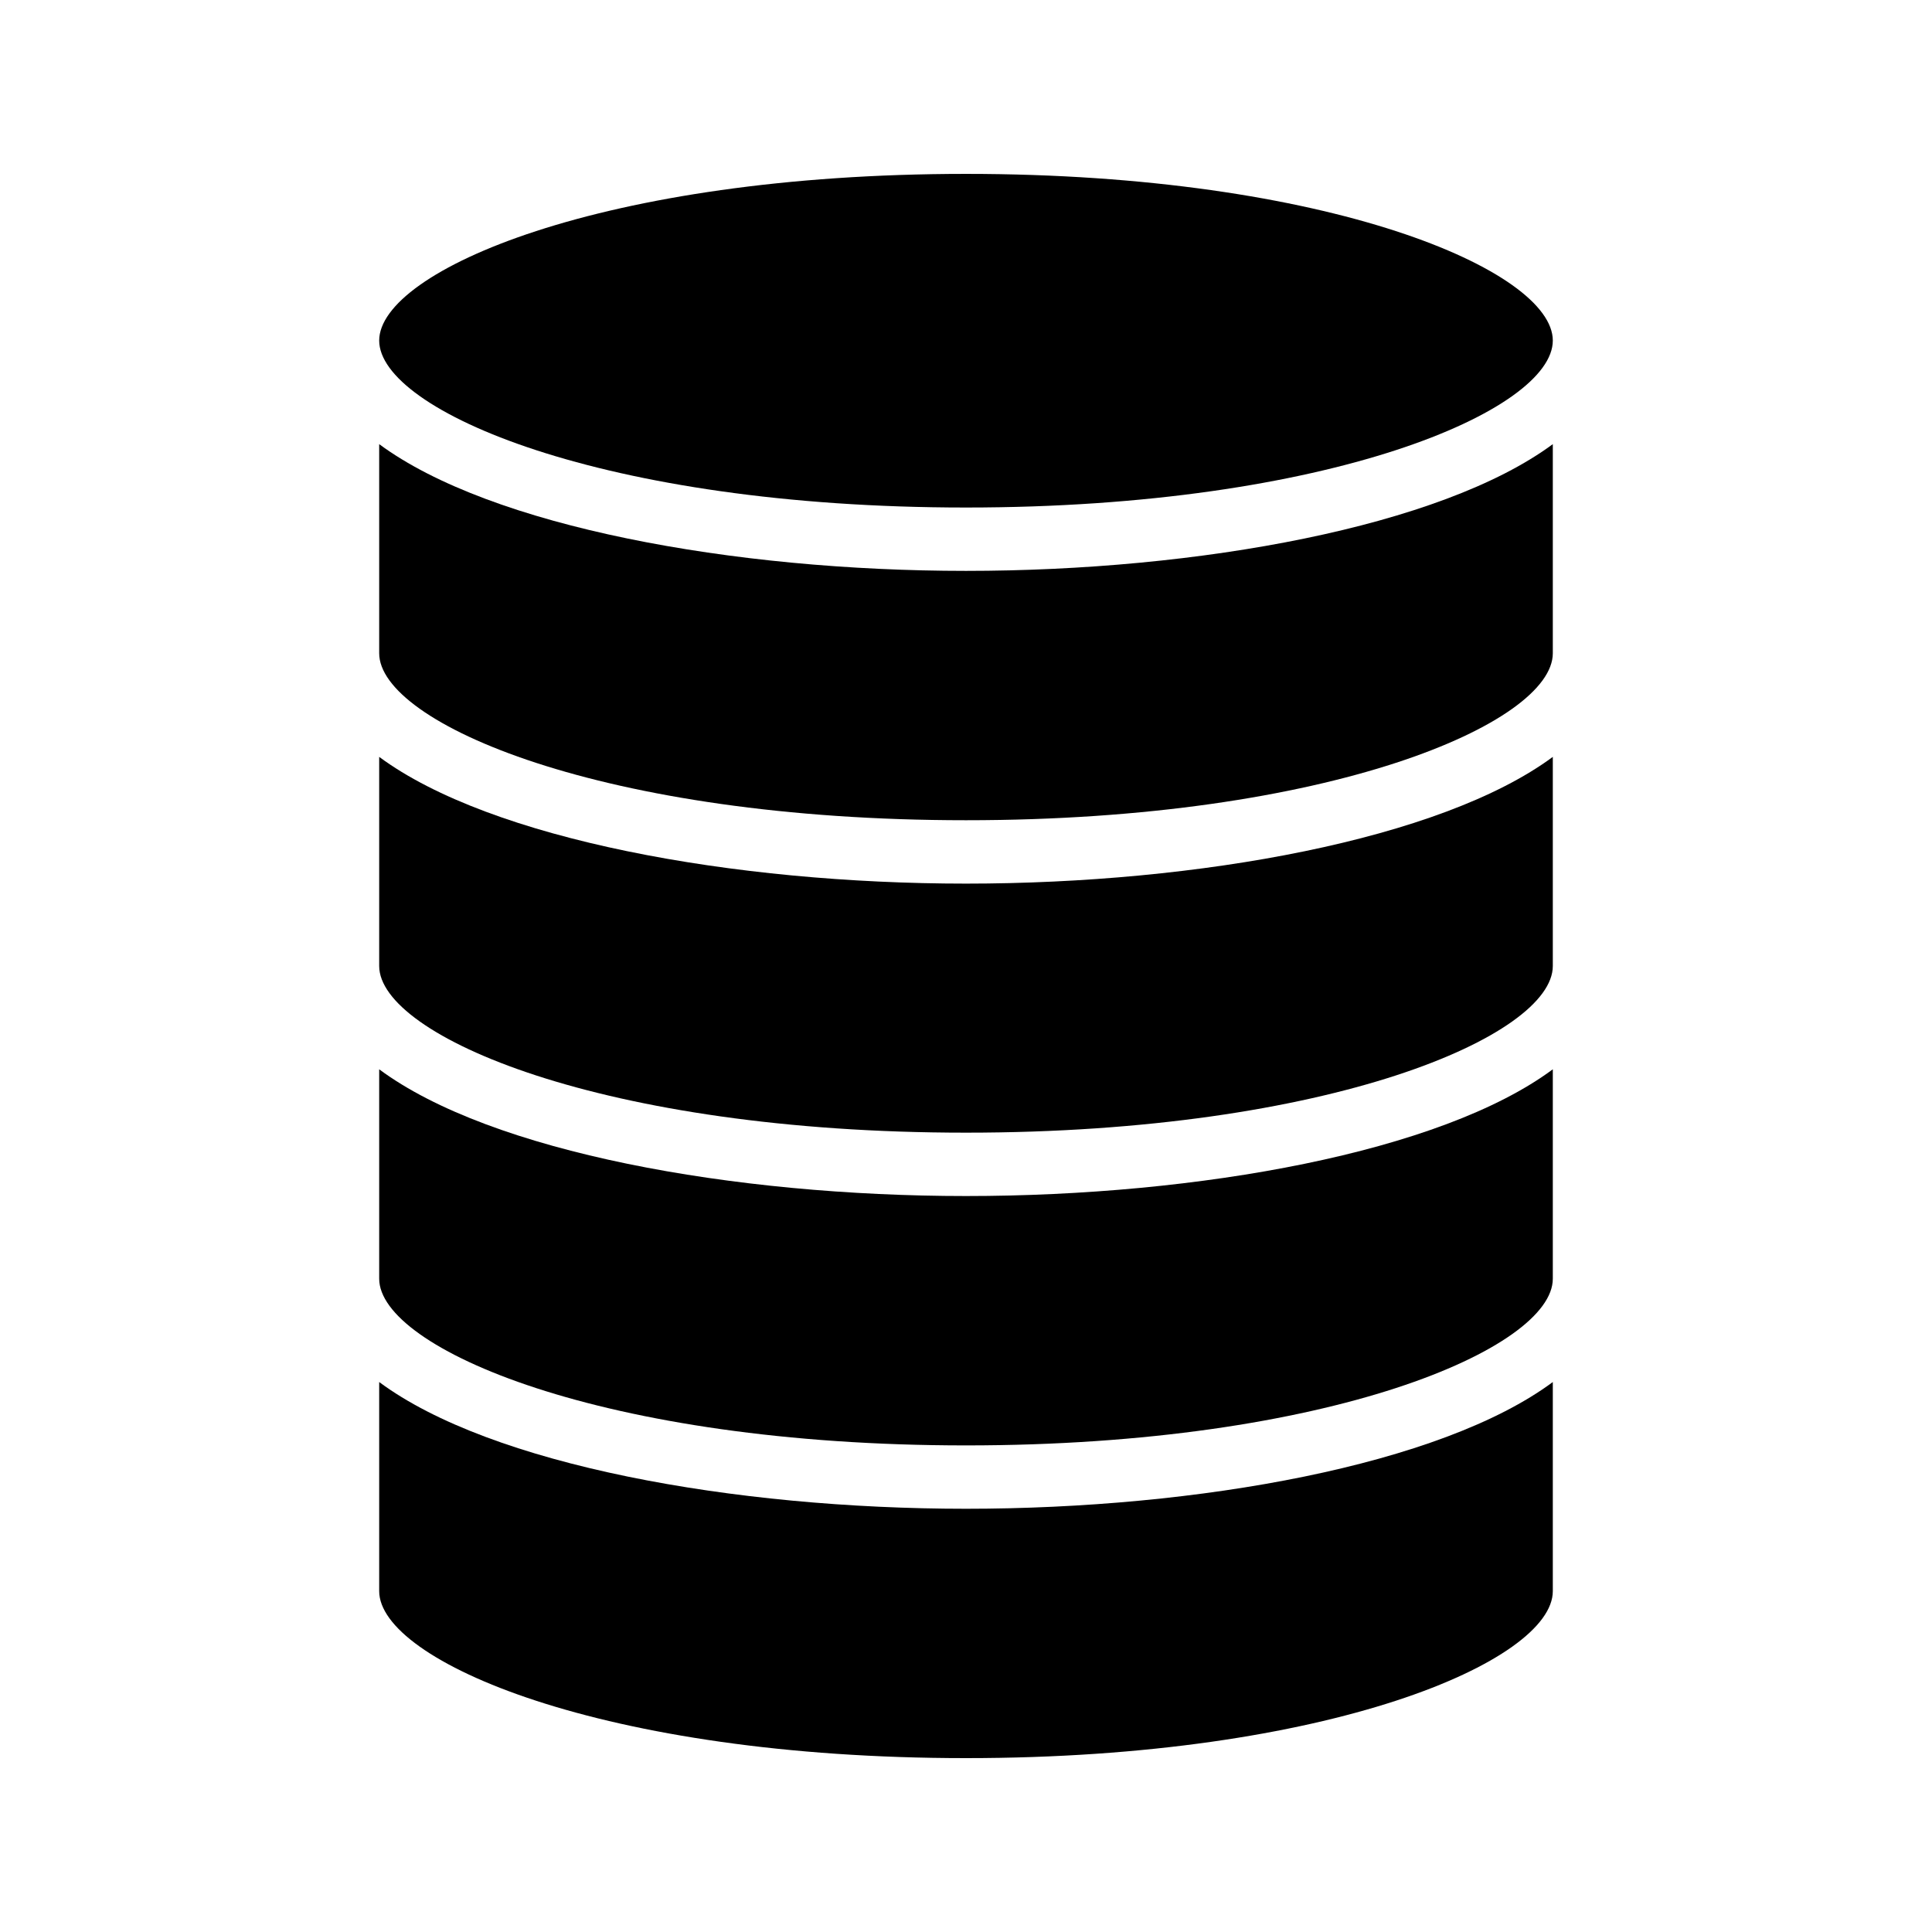
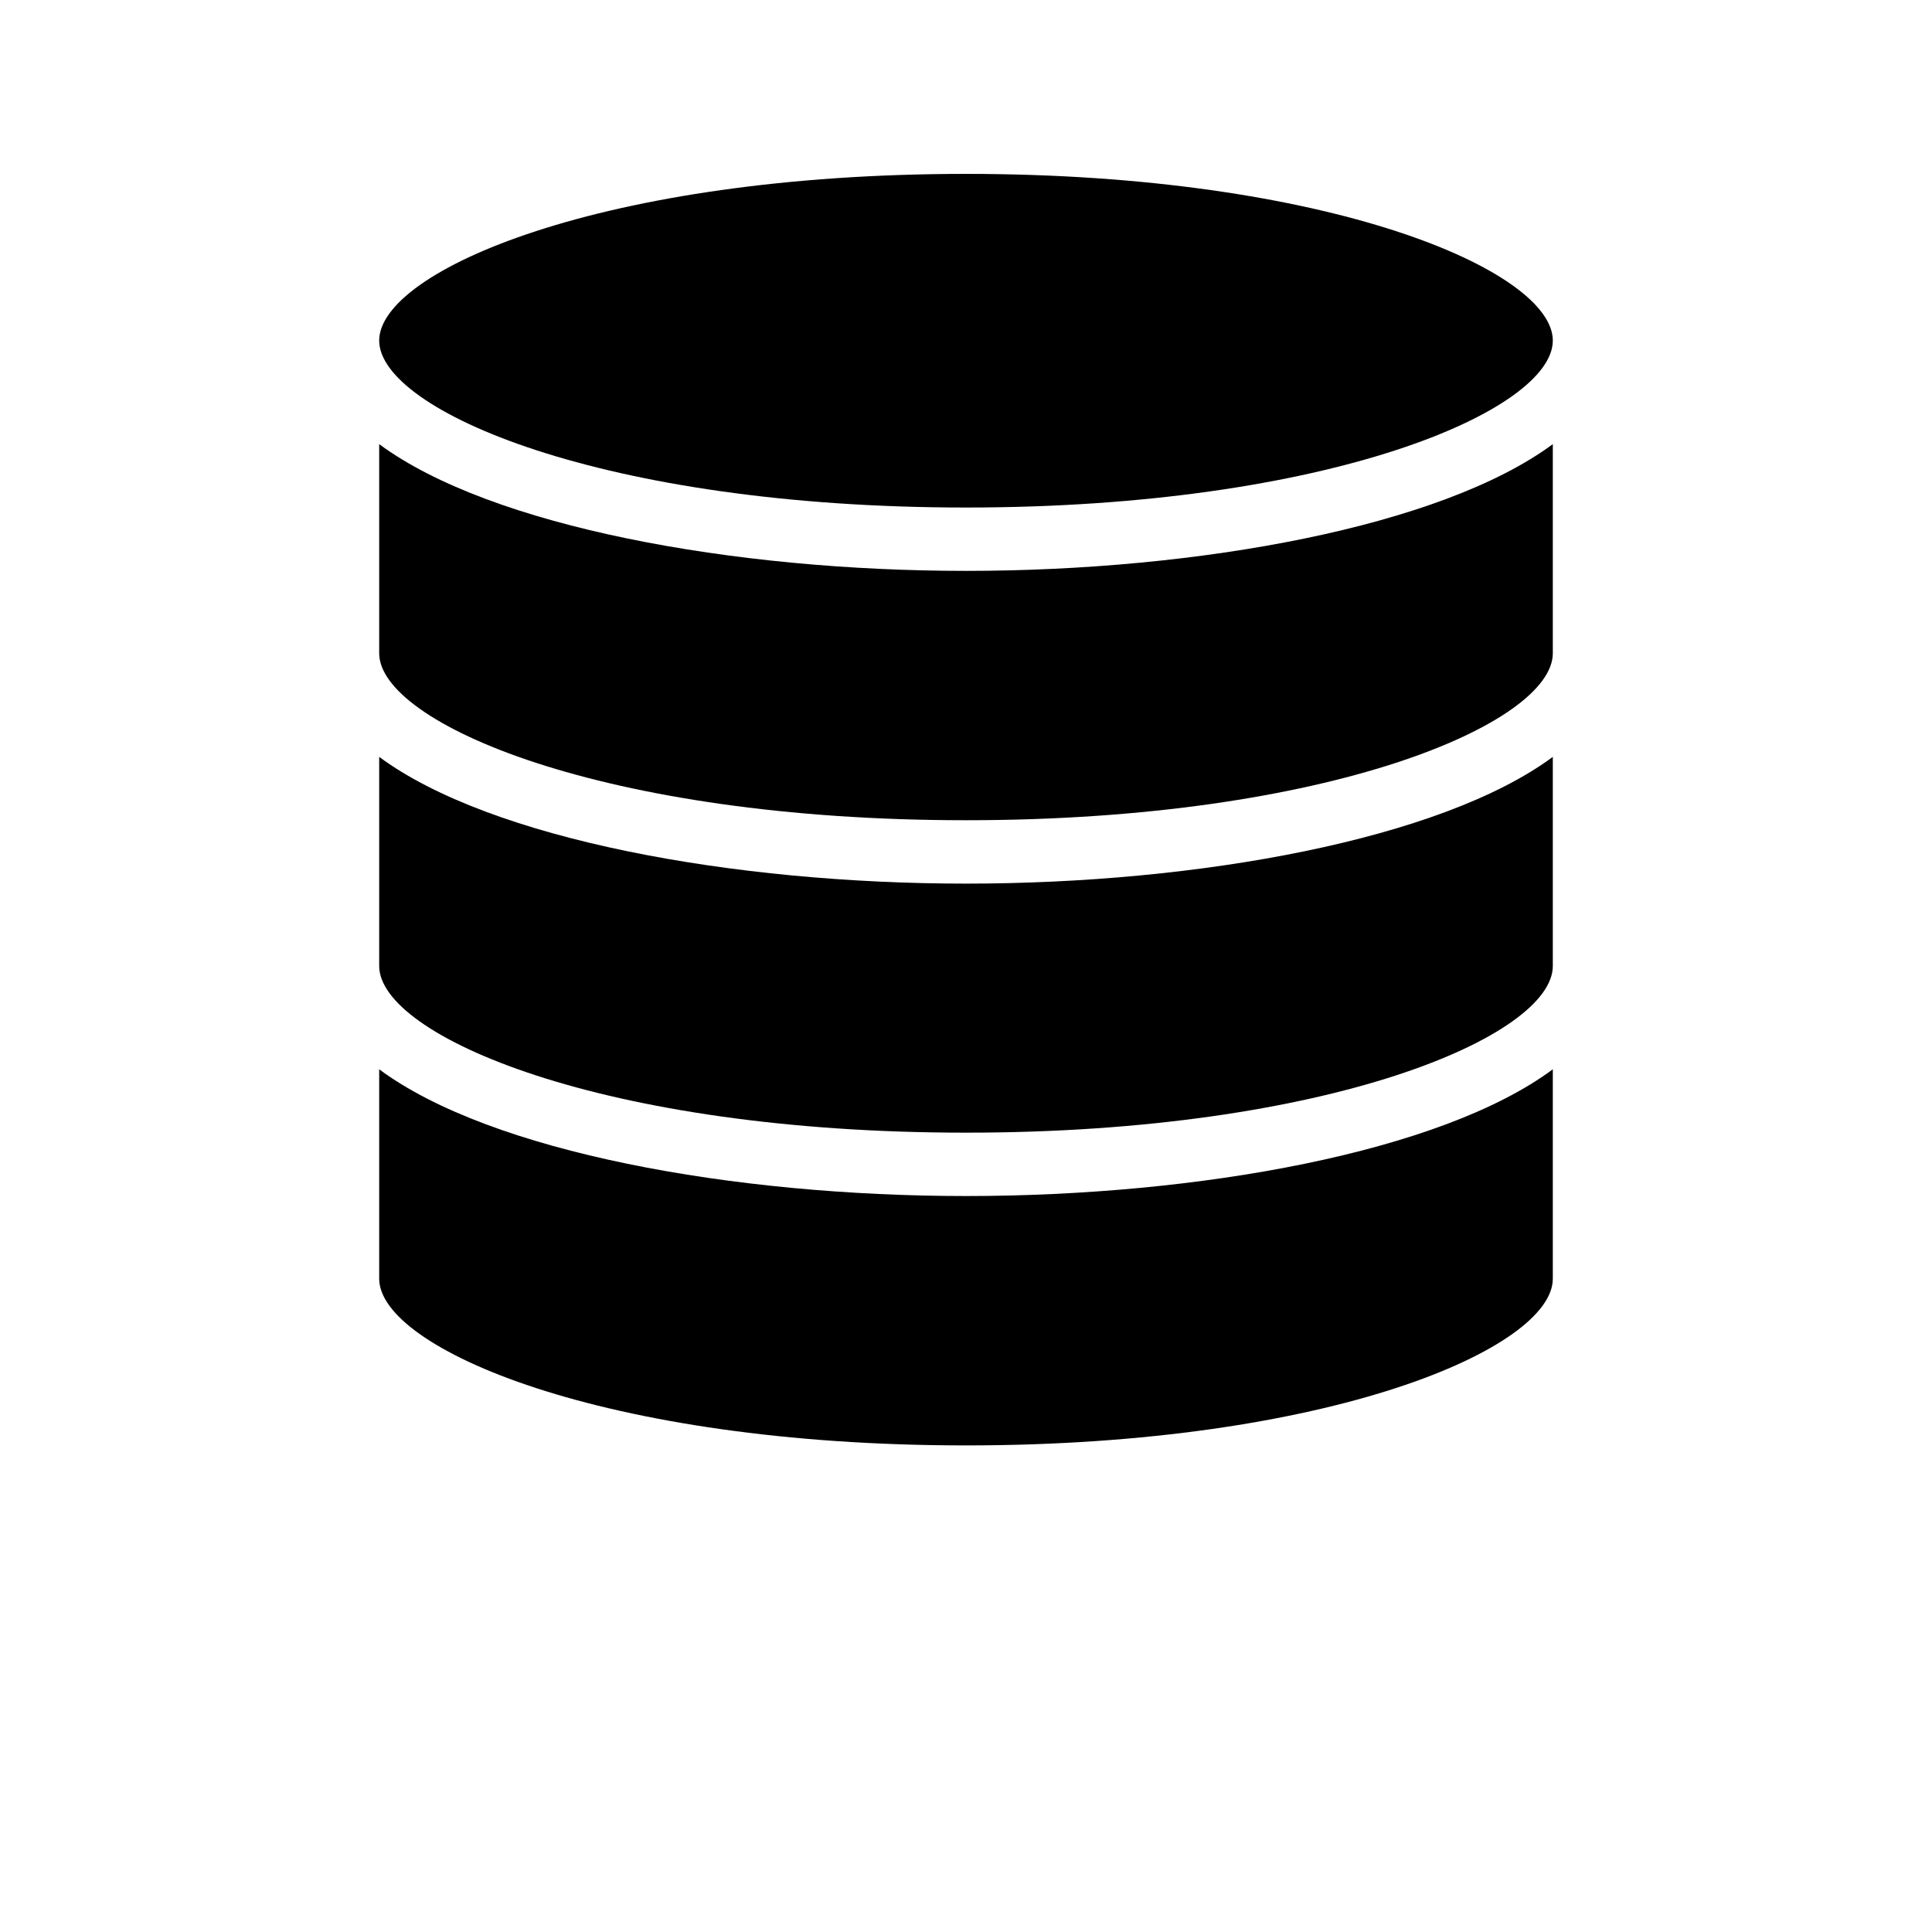
<svg xmlns="http://www.w3.org/2000/svg" fill="#000000" width="800px" height="800px" version="1.1" viewBox="144 144 512 512">
  <g>
    <path d="m555.51 234.25c0-18.473-59.113-44.168-155.51-44.168s-155.51 25.695-155.51 44.168 59.113 44.25 155.51 44.25 155.51-25.777 155.51-44.25z" />
    <path d="m244.49 317.12c0 18.473 59.113 44.25 155.51 44.25 96.395 0 155.51-25.777 155.51-44.25v-55.418c-29.641 21.914-93.961 33.586-155.51 33.586s-125.87-11.672-155.51-33.586z" />
    <path d="m244.49 400c0 18.473 59.113 44.168 155.51 44.168 96.395 0 155.51-25.695 155.51-44.168v-55.418c-29.641 21.914-93.961 33.586-155.51 33.586s-125.87-11.672-155.51-33.586z" />
    <path d="m244.49 482.88c0 18.391 59.113 44.168 155.51 44.168 96.395 0 155.51-25.777 155.51-44.168v-55.504c-29.641 22-93.961 33.586-155.51 33.586s-125.87-11.586-155.51-33.586z" />
-     <path d="m244.49 565.67c0 18.473 59.113 44.25 155.51 44.25 96.395 0 155.51-25.777 155.51-44.25v-55.418c-29.641 22-93.961 33.586-155.51 33.586s-125.87-11.586-155.51-33.586z" />
  </g>
</svg>